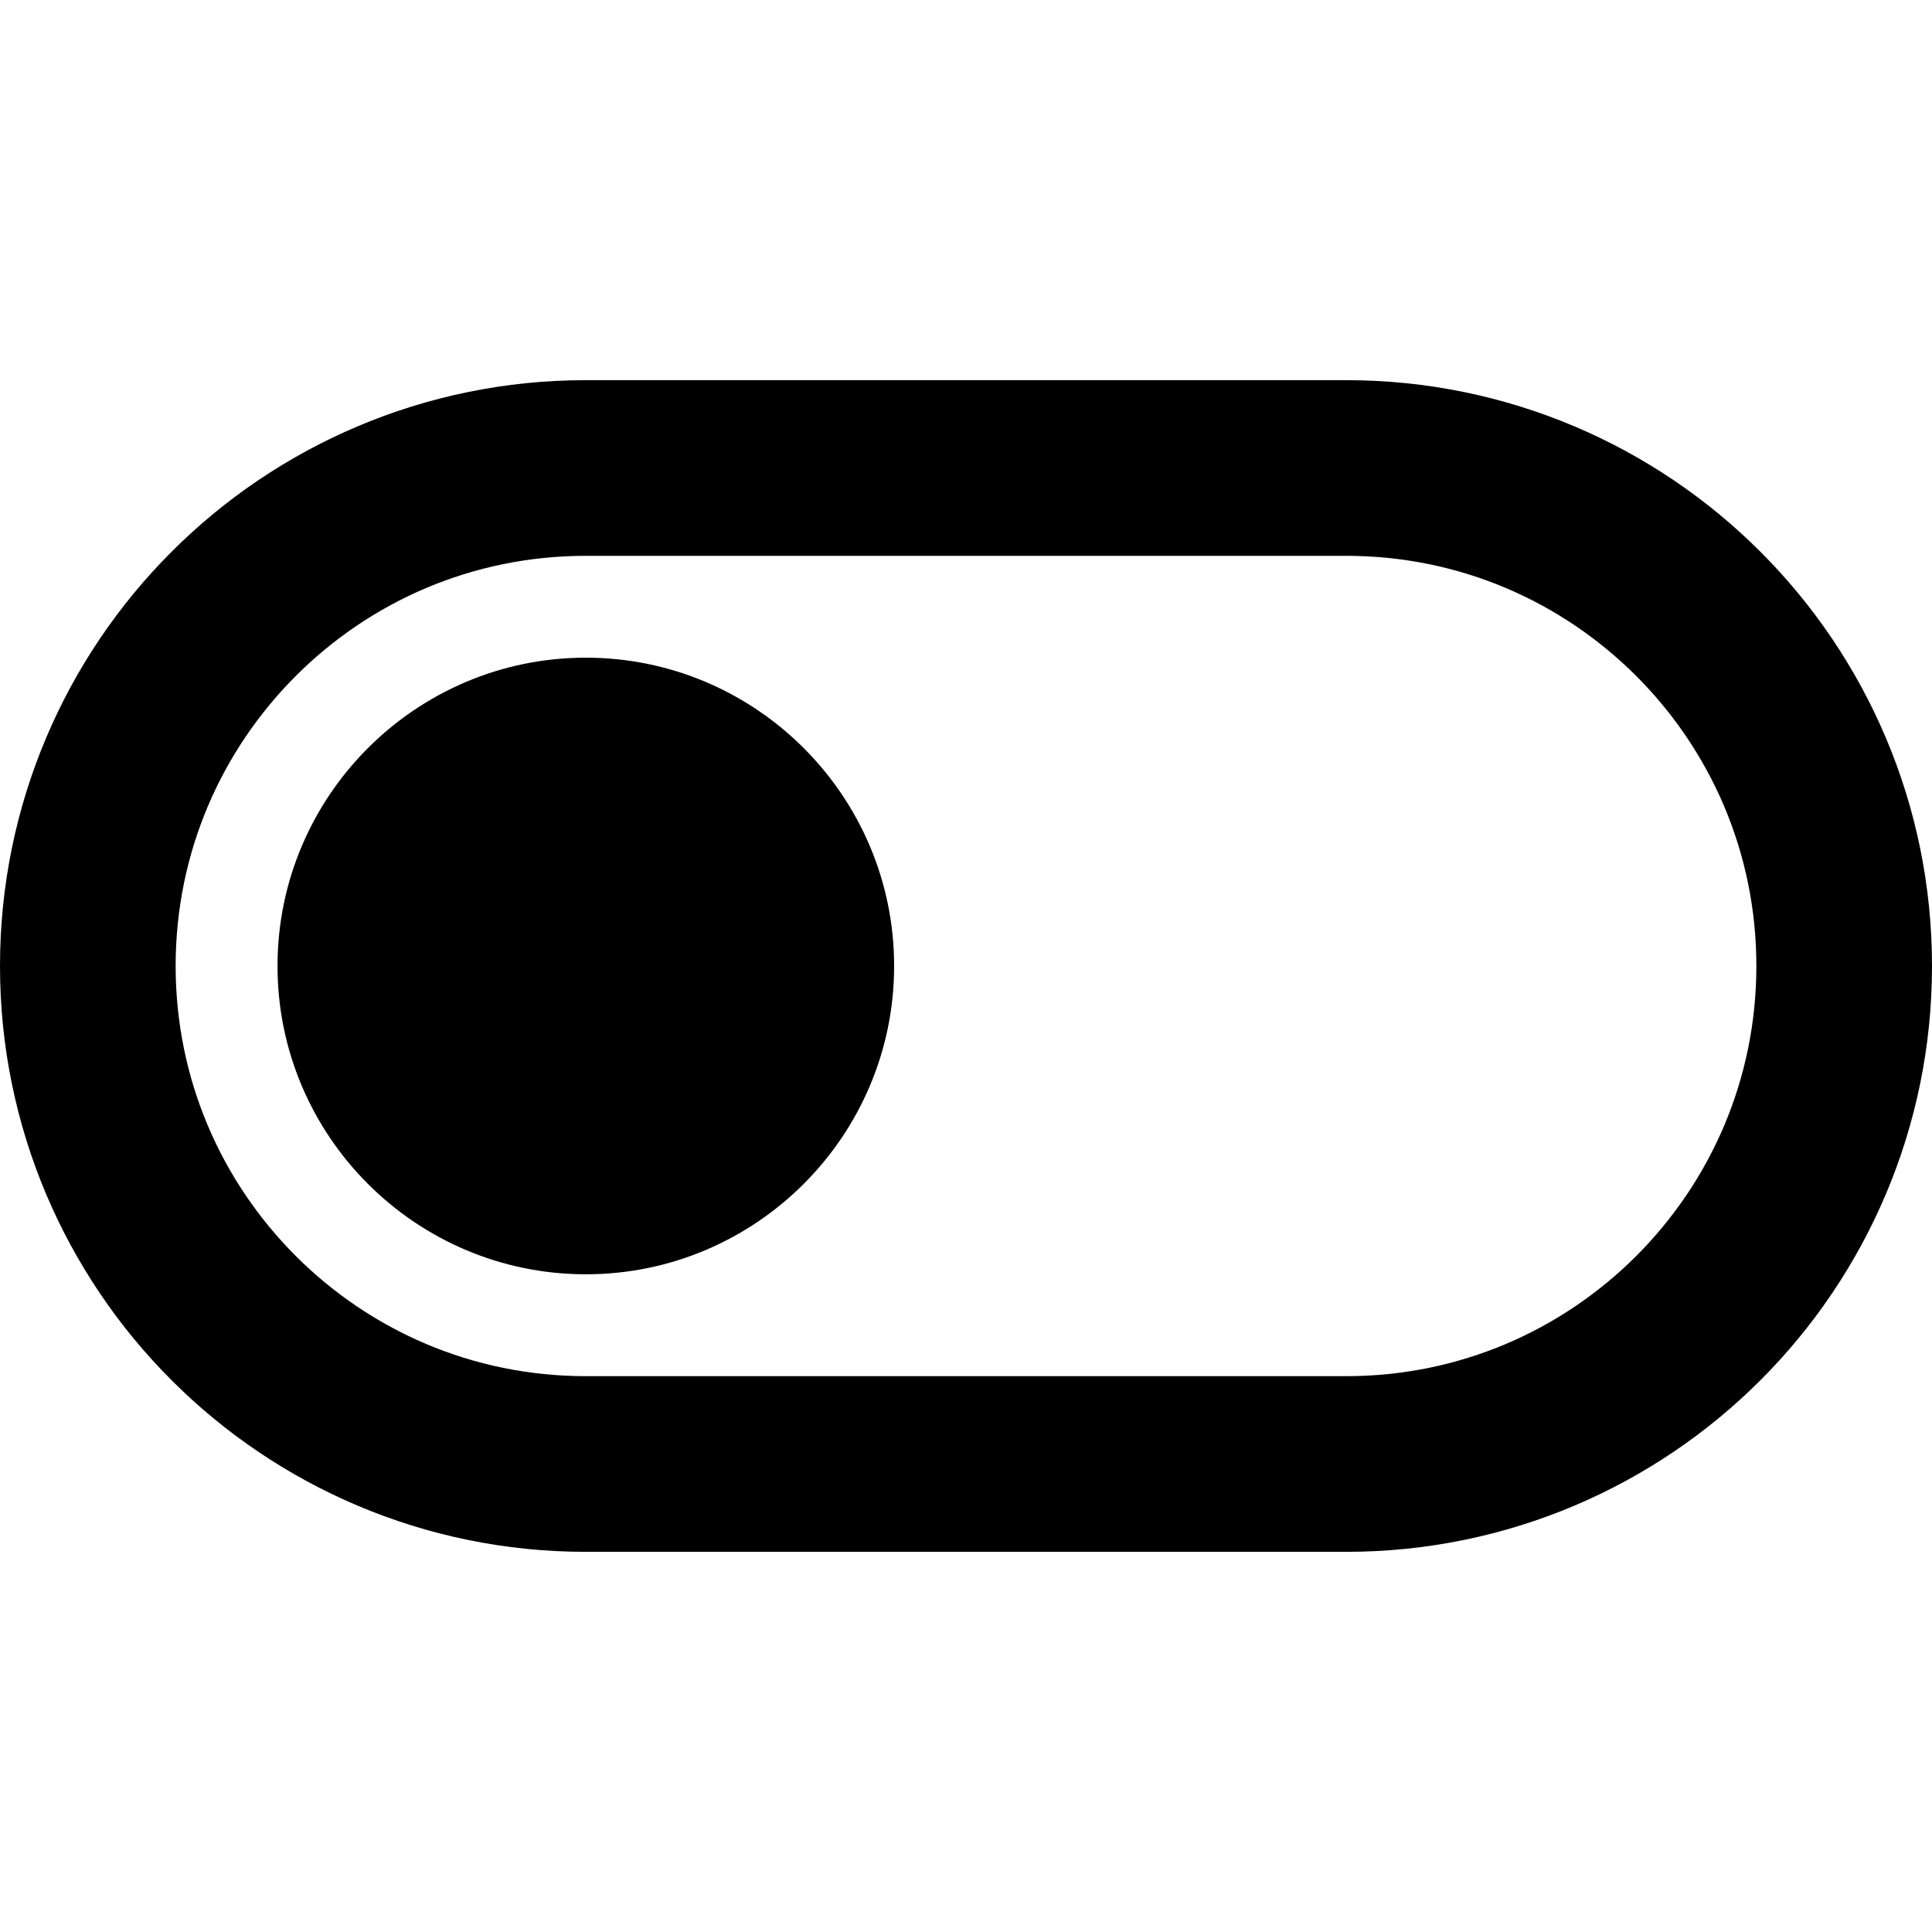
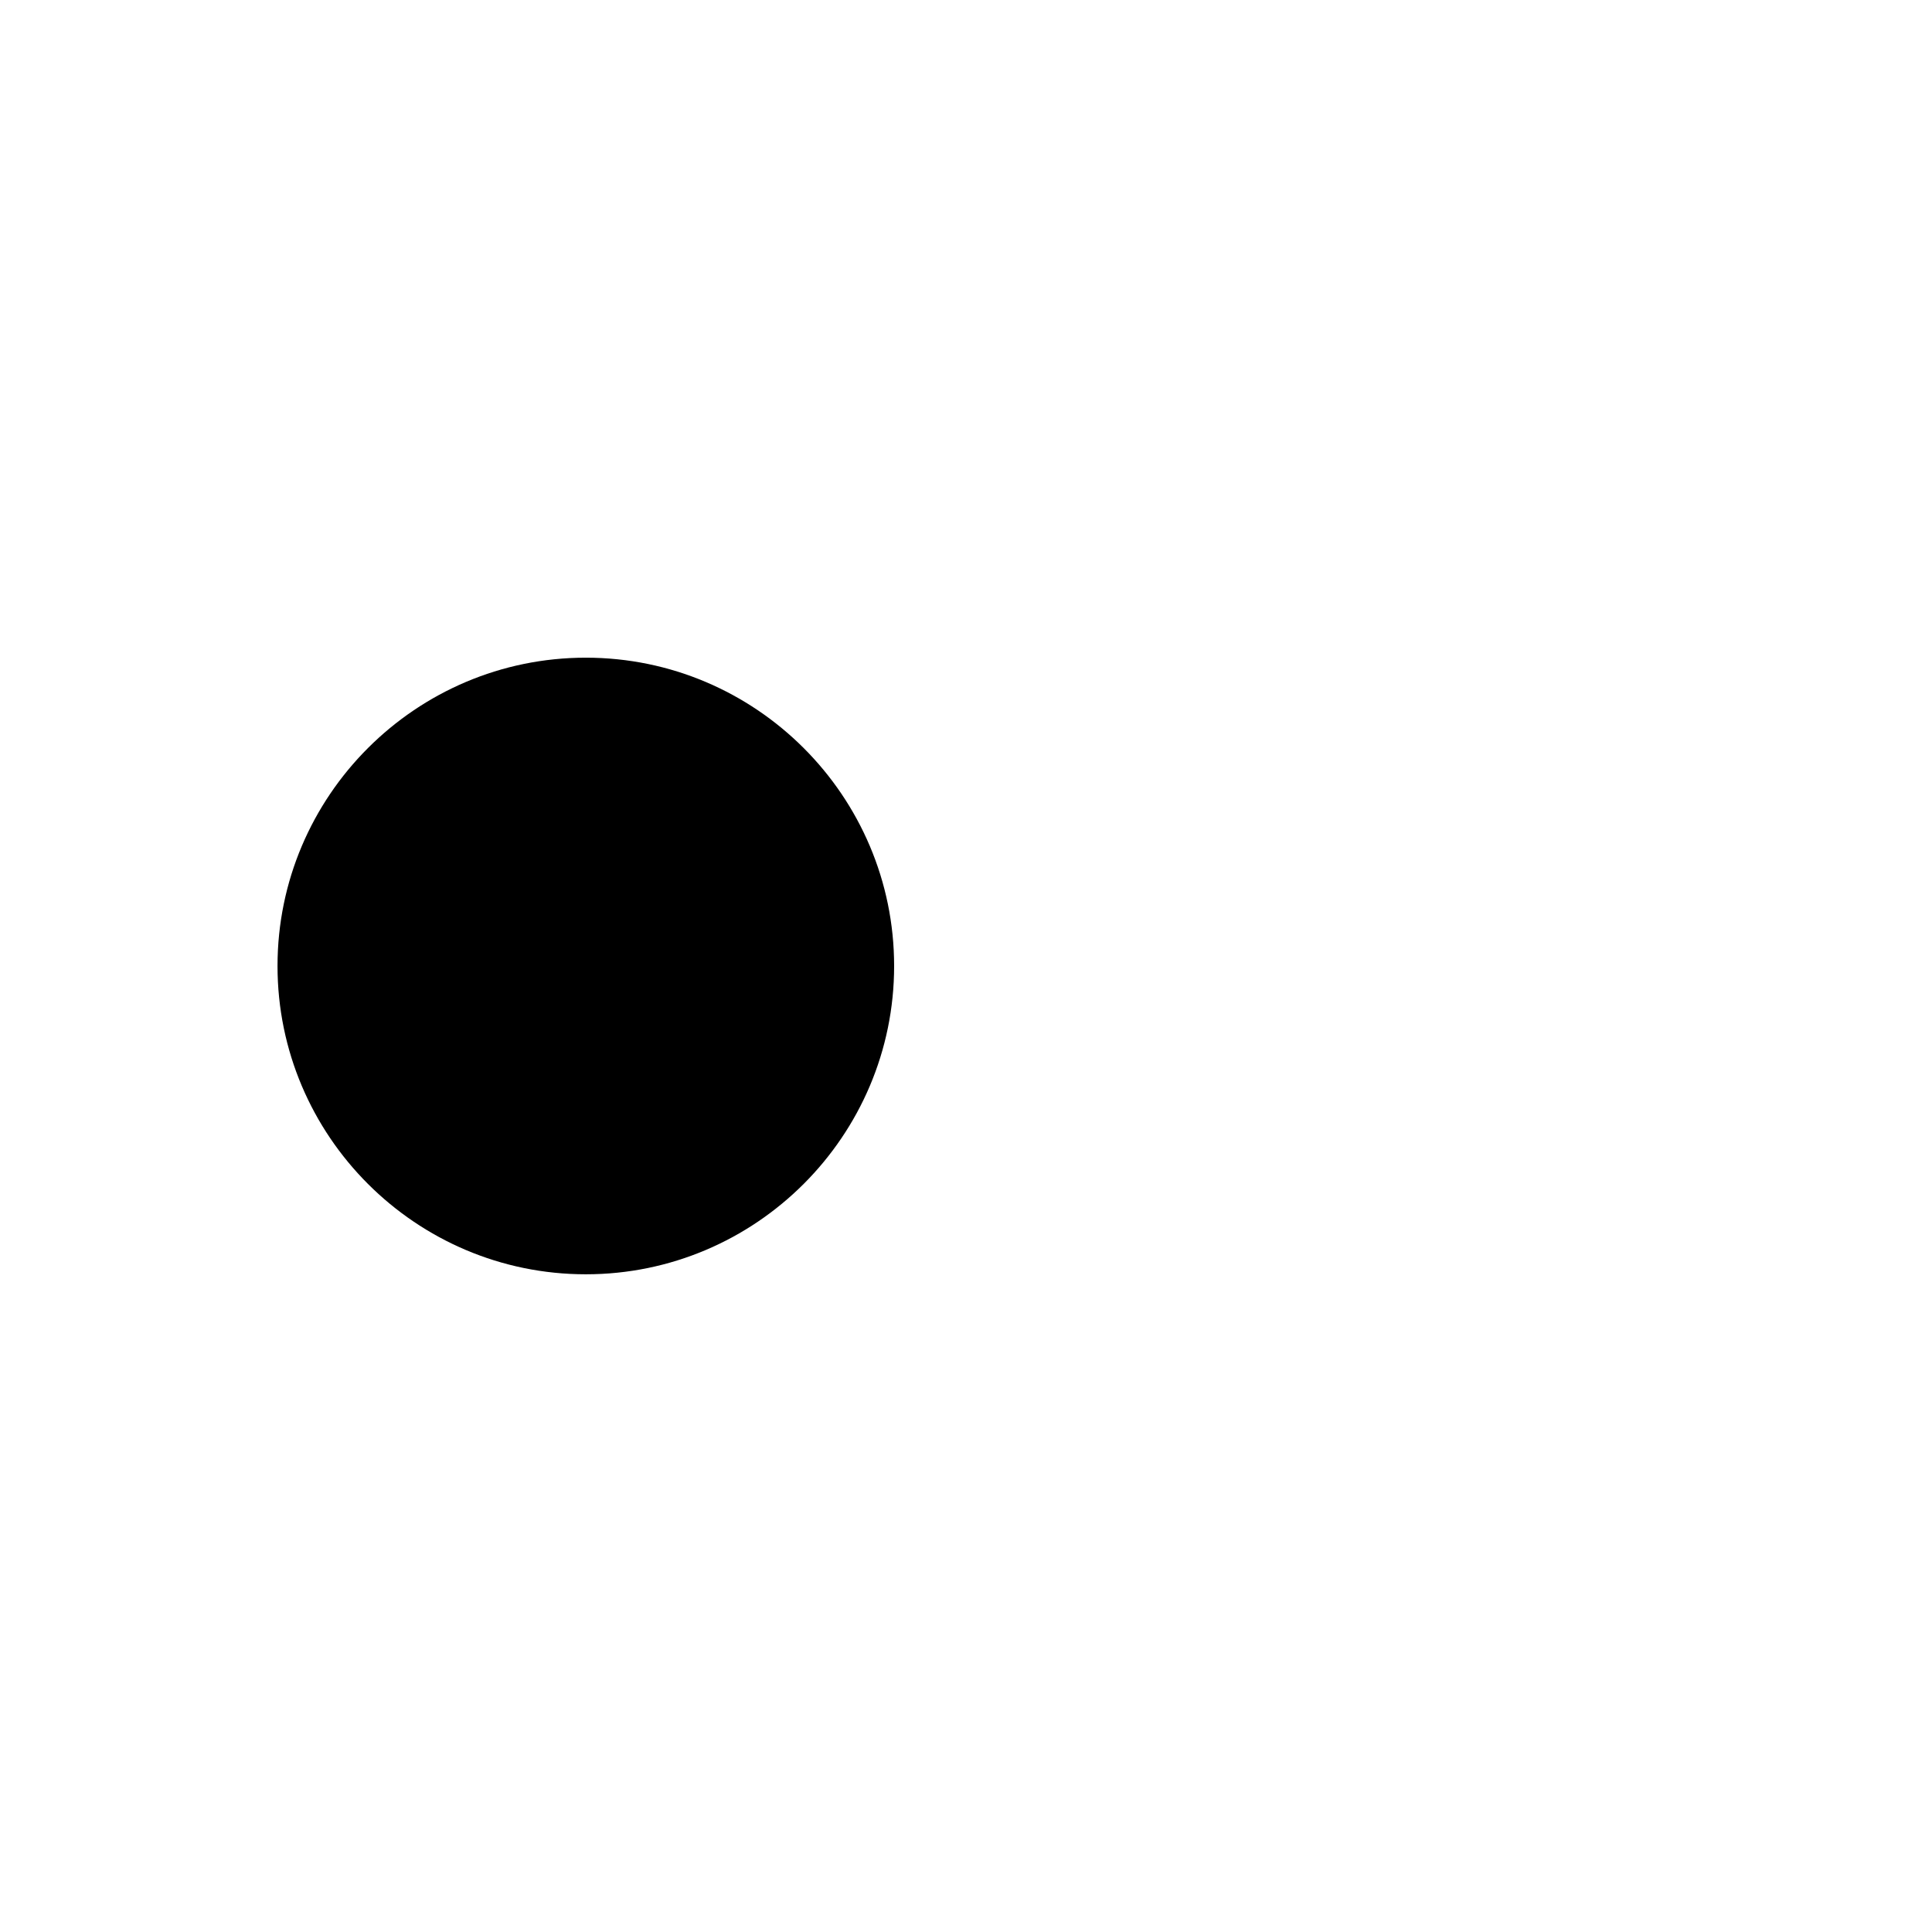
<svg xmlns="http://www.w3.org/2000/svg" height="800px" width="800px" version="1.1" id="_x32_" viewBox="0 0 512 512" xml:space="preserve">
  <style type="text/css">
	.st0{fill:#000000;}
</style>
  <g>
    <path class="st0" d="M155.249,174.292c-45.052,0-81.704,36.659-81.704,81.704c0,45.053,36.651,81.704,81.704,81.704   c45.053,0,81.704-36.651,81.704-81.704C236.952,210.951,200.302,174.292,155.249,174.292z" />
-     <path class="st0" d="M466.531,146.224c-28.022-28.06-66.984-45.484-109.78-45.477H155.249   c-42.795-0.008-81.757,17.416-109.78,45.477C17.416,174.24-0.008,213.201,0,255.996c-0.008,42.803,17.416,81.757,45.469,109.78   c28.022,28.052,66.984,45.484,109.78,45.477h201.502c42.795,0.008,81.757-17.424,109.78-45.477   c28.053-28.023,45.484-66.977,45.469-109.78C512.015,213.201,494.584,174.24,466.531,146.224z M433.614,332.859   c-19.742,19.712-46.772,31.833-76.863,31.841H155.249c-30.09-0.008-57.121-12.129-76.863-31.841   c-19.712-19.742-31.825-46.772-31.841-76.863c0.016-30.09,12.129-57.121,31.841-76.863c19.742-19.712,46.772-31.825,76.863-31.833   h201.502c30.09,0.008,57.121,12.121,76.863,31.833c19.712,19.742,31.833,46.772,31.841,76.863   C465.447,286.087,453.326,313.117,433.614,332.859z" />
  </g>
</svg>